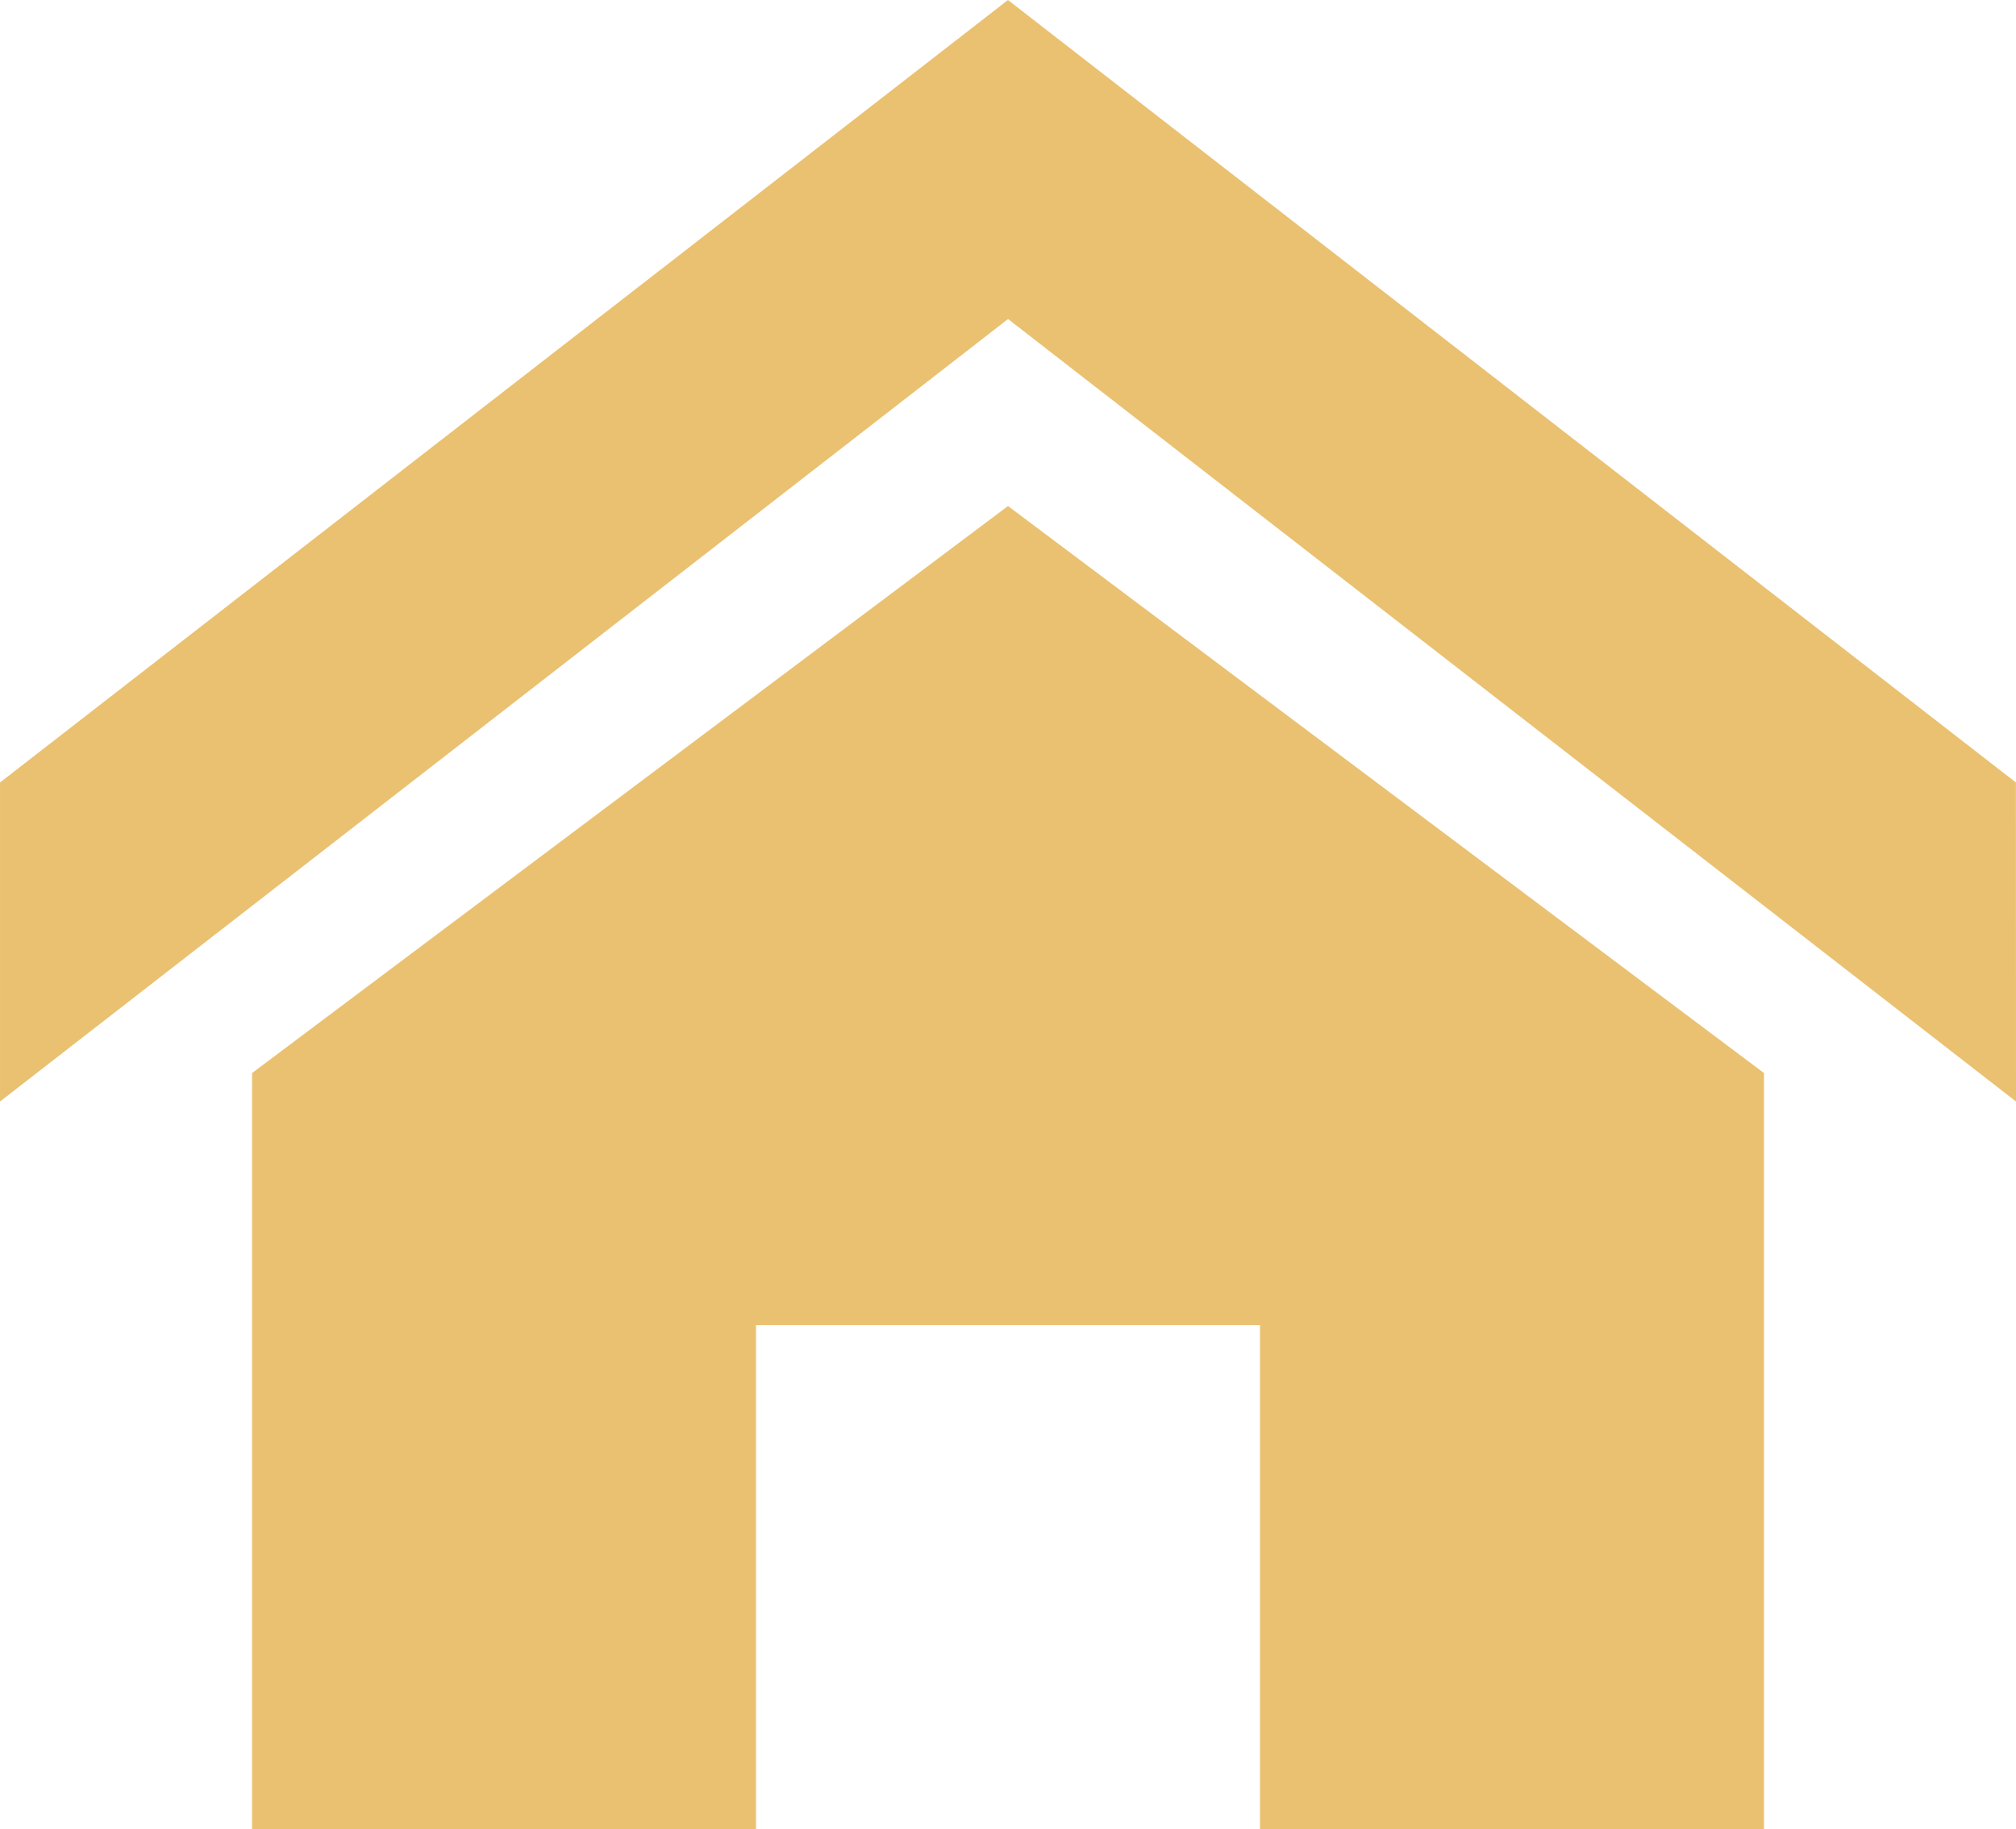
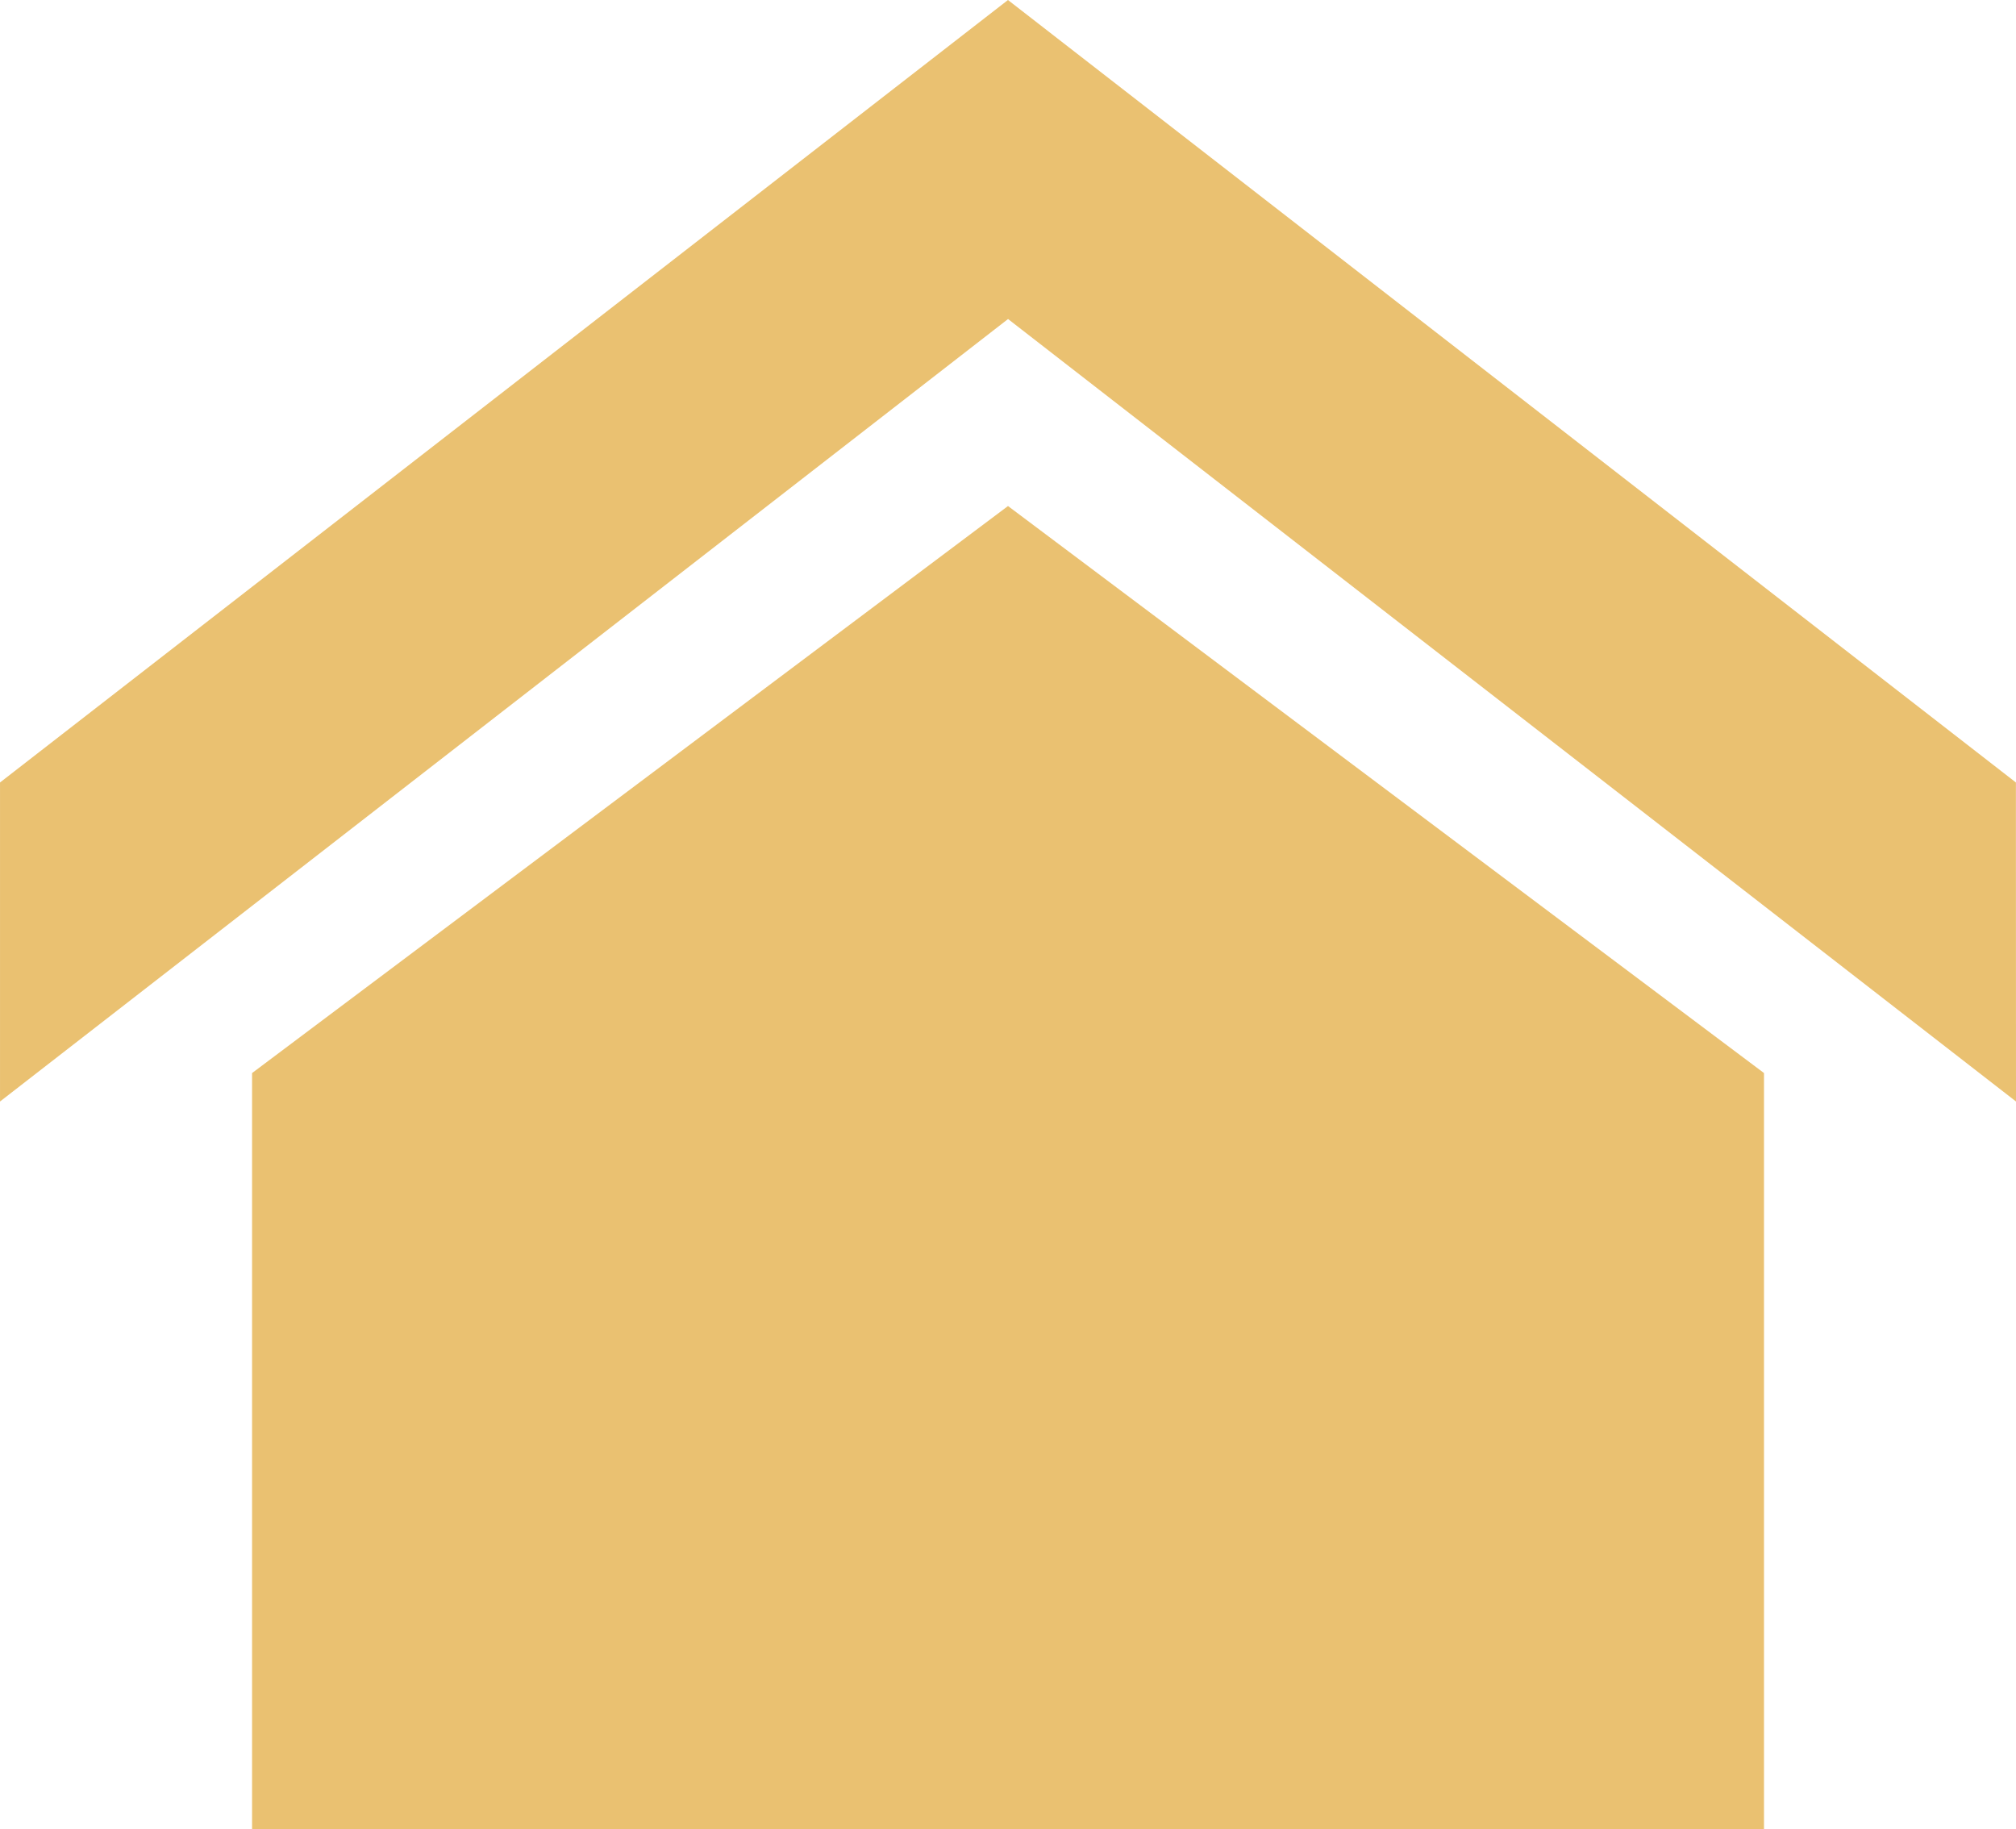
<svg xmlns="http://www.w3.org/2000/svg" width="129.006" height="117.039" viewBox="0 0 129.006 117.039">
-   <path id="Icon_metro-home" data-name="Icon metro-home" d="M131.576,73.343l-64.5-50.068L2.571,73.344V52.93l64.5-50.068,64.5,50.069Zm-16.126-1.82V119.9H83.2V87.649H50.948V119.9H18.7V71.524L67.073,35.241Z" transform="translate(-2.57 -2.861)" fill="#eac171" />
+   <path id="Icon_metro-home" data-name="Icon metro-home" d="M131.576,73.343l-64.5-50.068L2.571,73.344V52.93l64.5-50.068,64.5,50.069Zm-16.126-1.82V119.9H83.2V87.649V119.9H18.7V71.524L67.073,35.241Z" transform="translate(-2.57 -2.861)" fill="#eac171" />
</svg>